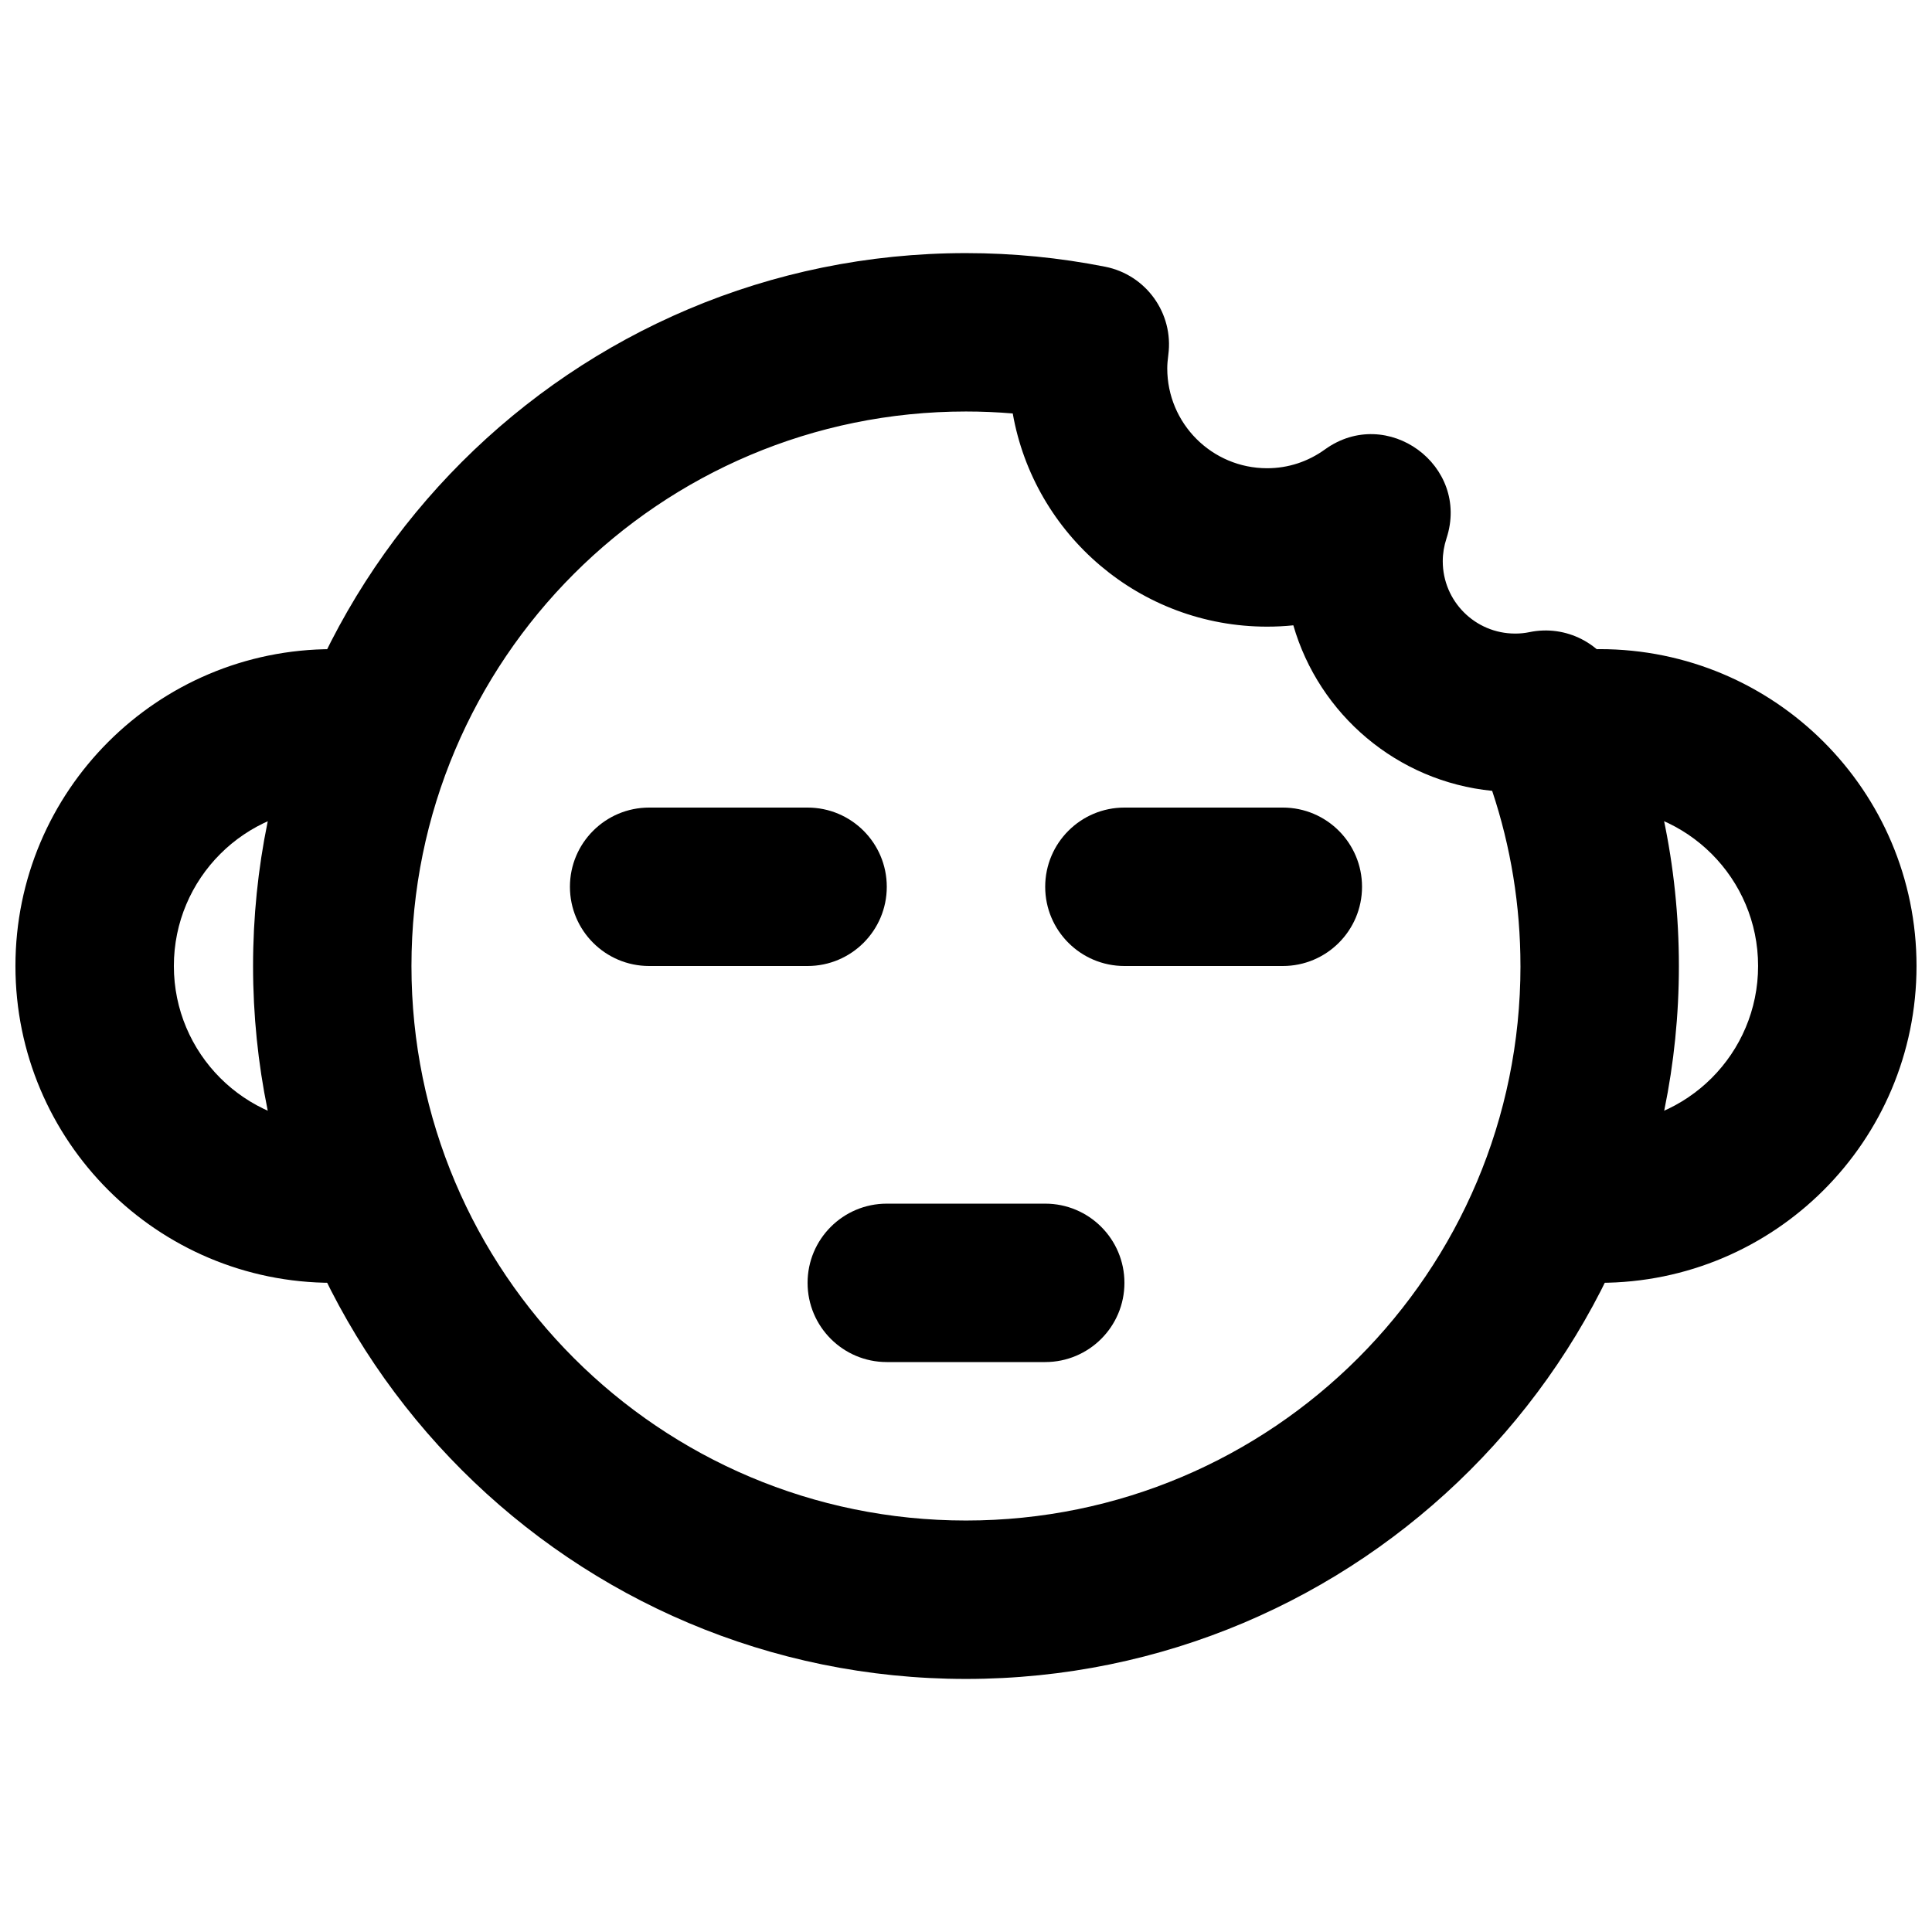
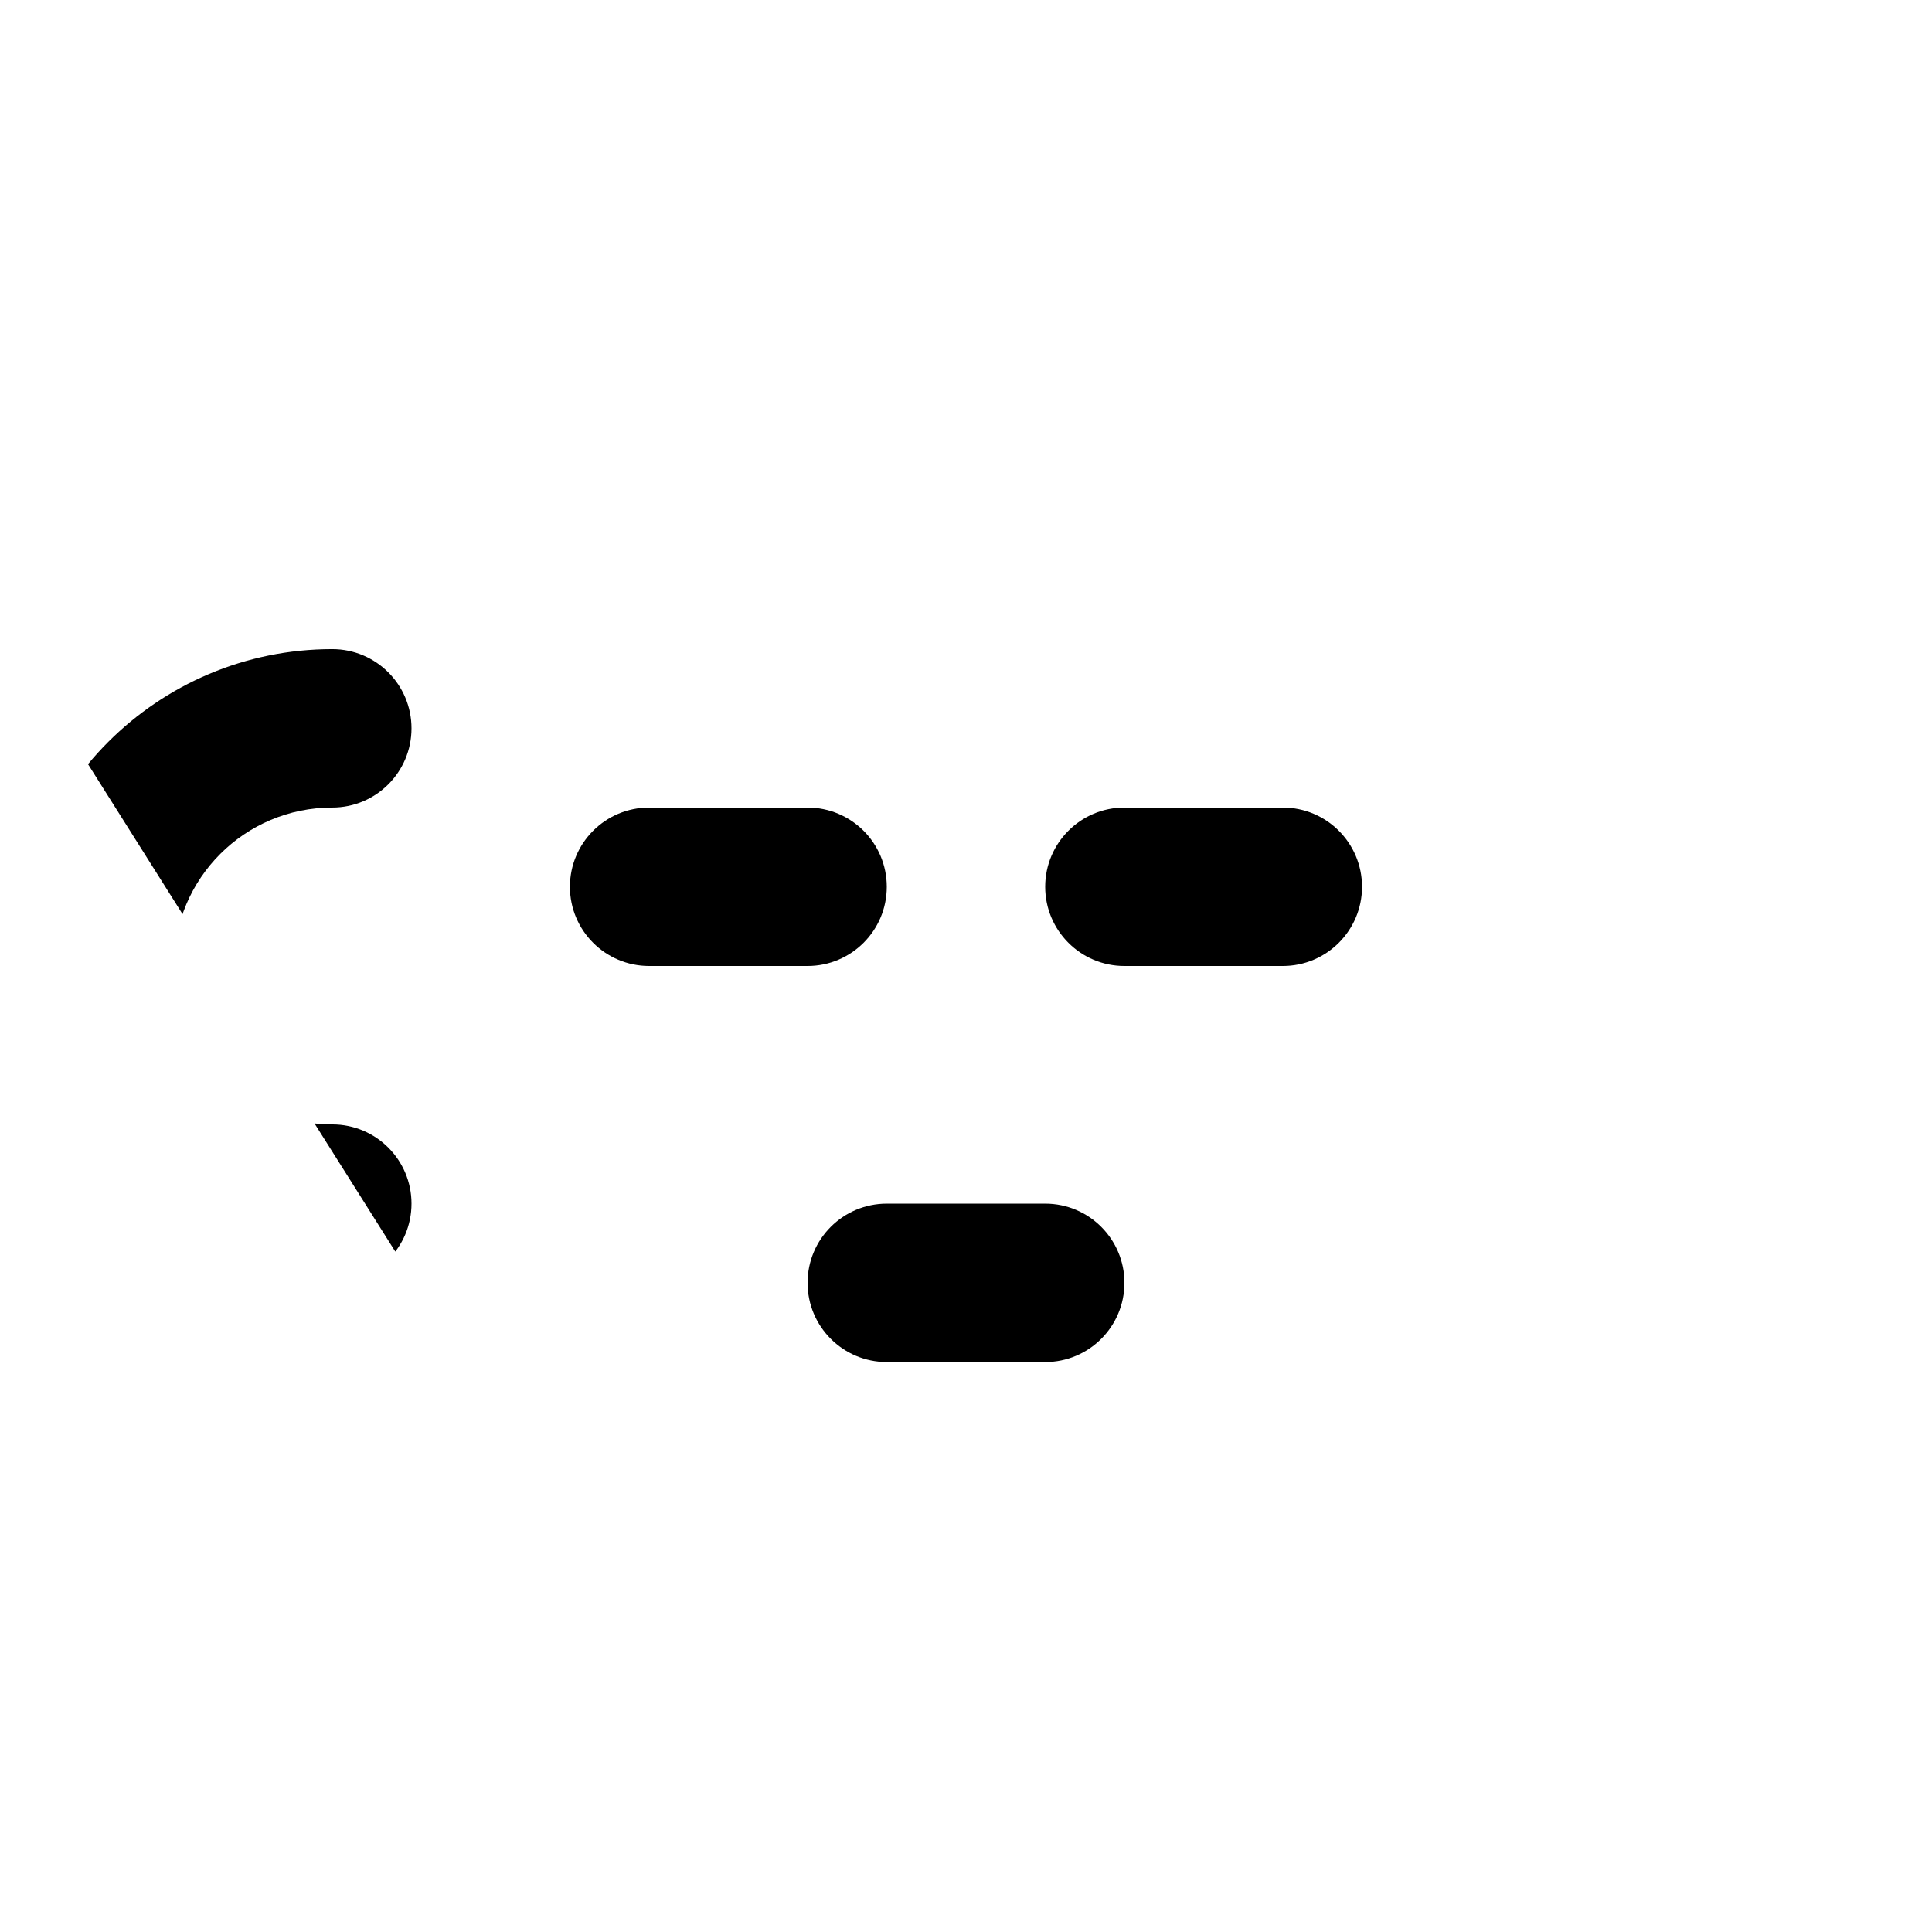
<svg xmlns="http://www.w3.org/2000/svg" width="800px" height="800px" version="1.1" viewBox="144 144 512 512">
  <defs>
    <clipPath id="b">
-       <path d="m148.09 316h105.91v168h-105.91z" />
+       <path d="m148.09 316h105.91v168z" />
    </clipPath>
    <clipPath id="a">
-       <path d="m546 316h105.9v168h-105.9z" />
-     </clipPath>
+       </clipPath>
  </defs>
-   <path d="m545.51 311.9c-10.586 0-19.164-8.586-19.164-19.168 0-2.031 0.332-4.043 0.988-6.051 6.34-19.32-15.742-35.465-32.227-23.566-4.477 3.231-9.746 4.973-15.301 4.973-14.625 0-26.473-11.844-26.473-26.469 0-0.969 0.09-2.137 0.285-3.609 1.441-10.969-5.883-21.176-16.738-23.324-12.082-2.391-24.426-3.609-36.887-3.609-104.34 0-188.93 84.574-188.93 188.93 0 104.34 84.594 188.93 188.93 188.93 104.35 0 188.93-84.586 188.93-188.93 0-26.648-5.543-52.543-16.141-76.438-4.016-9.055-13.809-14.07-23.496-12.039-1.164 0.246-2.43 0.375-3.777 0.375zm1.43 88.102c0 81.156-65.781 146.95-146.95 146.95-81.148 0-146.95-65.797-146.95-146.95 0-81.16 65.789-146.95 146.95-146.95 4.152 0 8.289 0.176 12.398 0.52 5.652 32.109 33.68 56.496 67.414 56.496 2.332 0 4.652-0.117 6.945-0.352 6.82 23.629 27.512 41.383 52.691 43.867 4.938 14.812 7.496 30.418 7.496 46.414z" fill-rule="evenodd" />
  <g clip-path="url(#b)">
    <path d="m232.06 441.98c-23.191 0-41.984-18.797-41.984-41.984 0-23.191 18.793-41.984 41.984-41.984 11.594 0 20.992-9.398 20.992-20.992s-9.398-20.992-20.992-20.992c-46.379 0-83.969 37.59-83.969 83.969 0 46.375 37.59 83.965 83.969 83.965 11.594 0 20.992-9.398 20.992-20.988 0-11.594-9.398-20.992-20.992-20.992z" fill-rule="evenodd" />
  </g>
  <g clip-path="url(#a)">
    <path d="m567.93 483.96c46.379 0 83.969-37.59 83.969-83.965 0-46.379-37.59-83.969-83.969-83.969-11.594 0-20.992 9.398-20.992 20.992s9.398 20.992 20.992 20.992c23.191 0 41.984 18.793 41.984 41.984 0 23.188-18.793 41.984-41.984 41.984-11.594 0-20.992 9.398-20.992 20.992 0 11.59 9.398 20.988 20.992 20.988z" fill-rule="evenodd" />
  </g>
  <path d="m316.03 400h41.984c11.594 0 20.992-9.398 20.992-20.992s-9.398-20.992-20.992-20.992h-41.984c-11.594 0-20.992 9.398-20.992 20.992s9.398 20.992 20.992 20.992z" fill-rule="evenodd" />
  <path d="m379.01 504.96h41.984c11.594 0 20.992-9.398 20.992-20.992 0-11.59-9.398-20.988-20.992-20.988h-41.984c-11.594 0-20.992 9.398-20.992 20.988 0 11.594 9.398 20.992 20.992 20.992z" fill-rule="evenodd" />
  <path d="m441.98 400h41.98c11.594 0 20.992-9.398 20.992-20.992s-9.398-20.992-20.992-20.992h-41.98c-11.594 0-20.992 9.398-20.992 20.992s9.398 20.992 20.992 20.992z" fill-rule="evenodd" />
</svg>